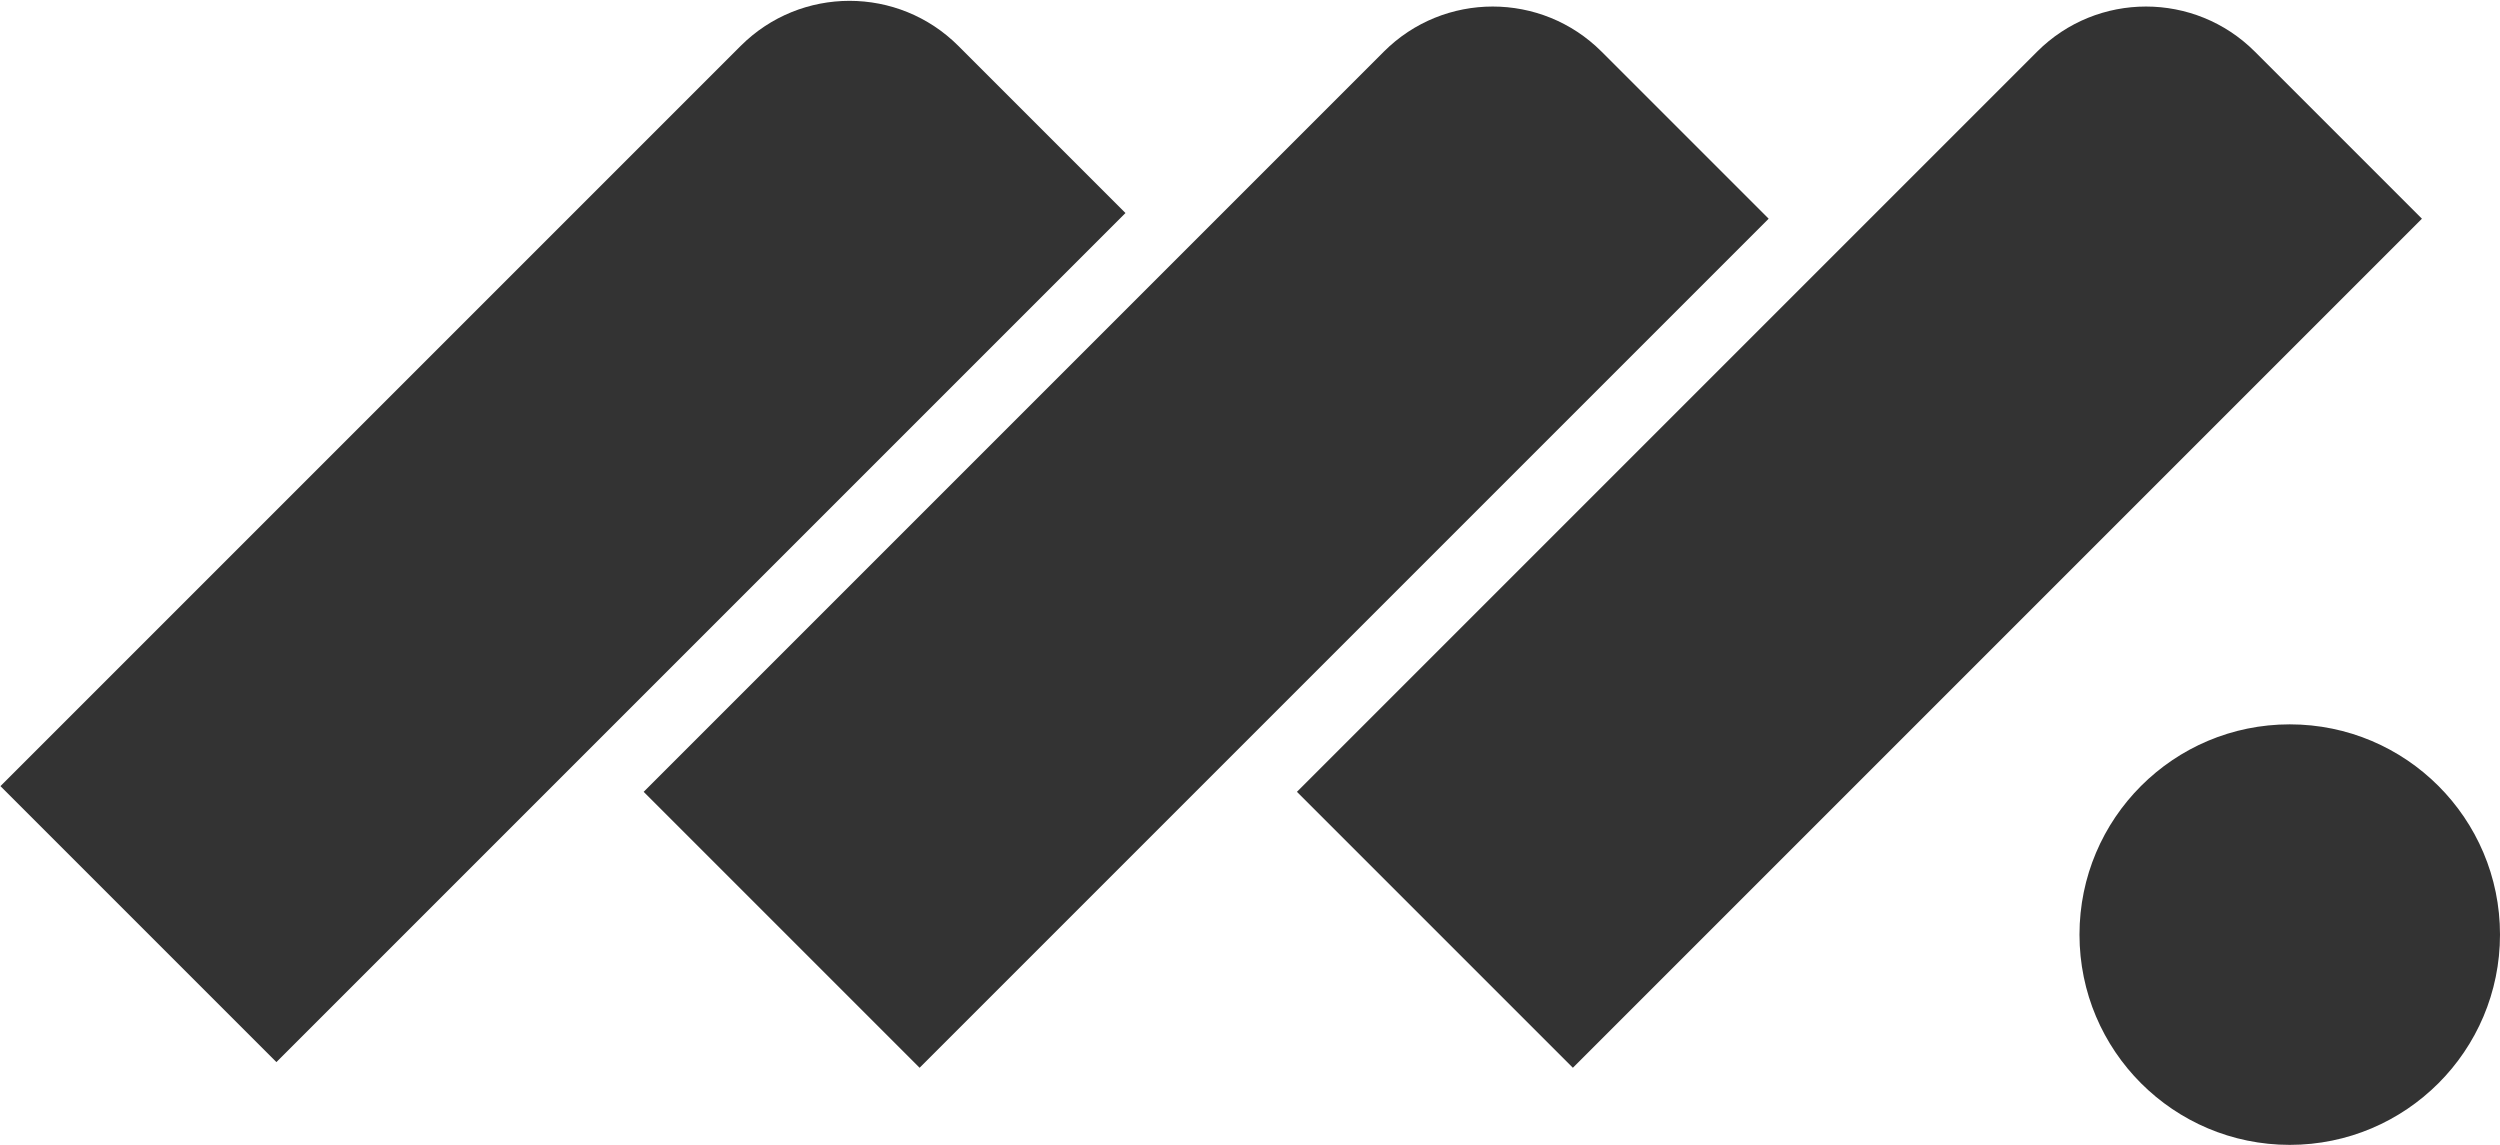
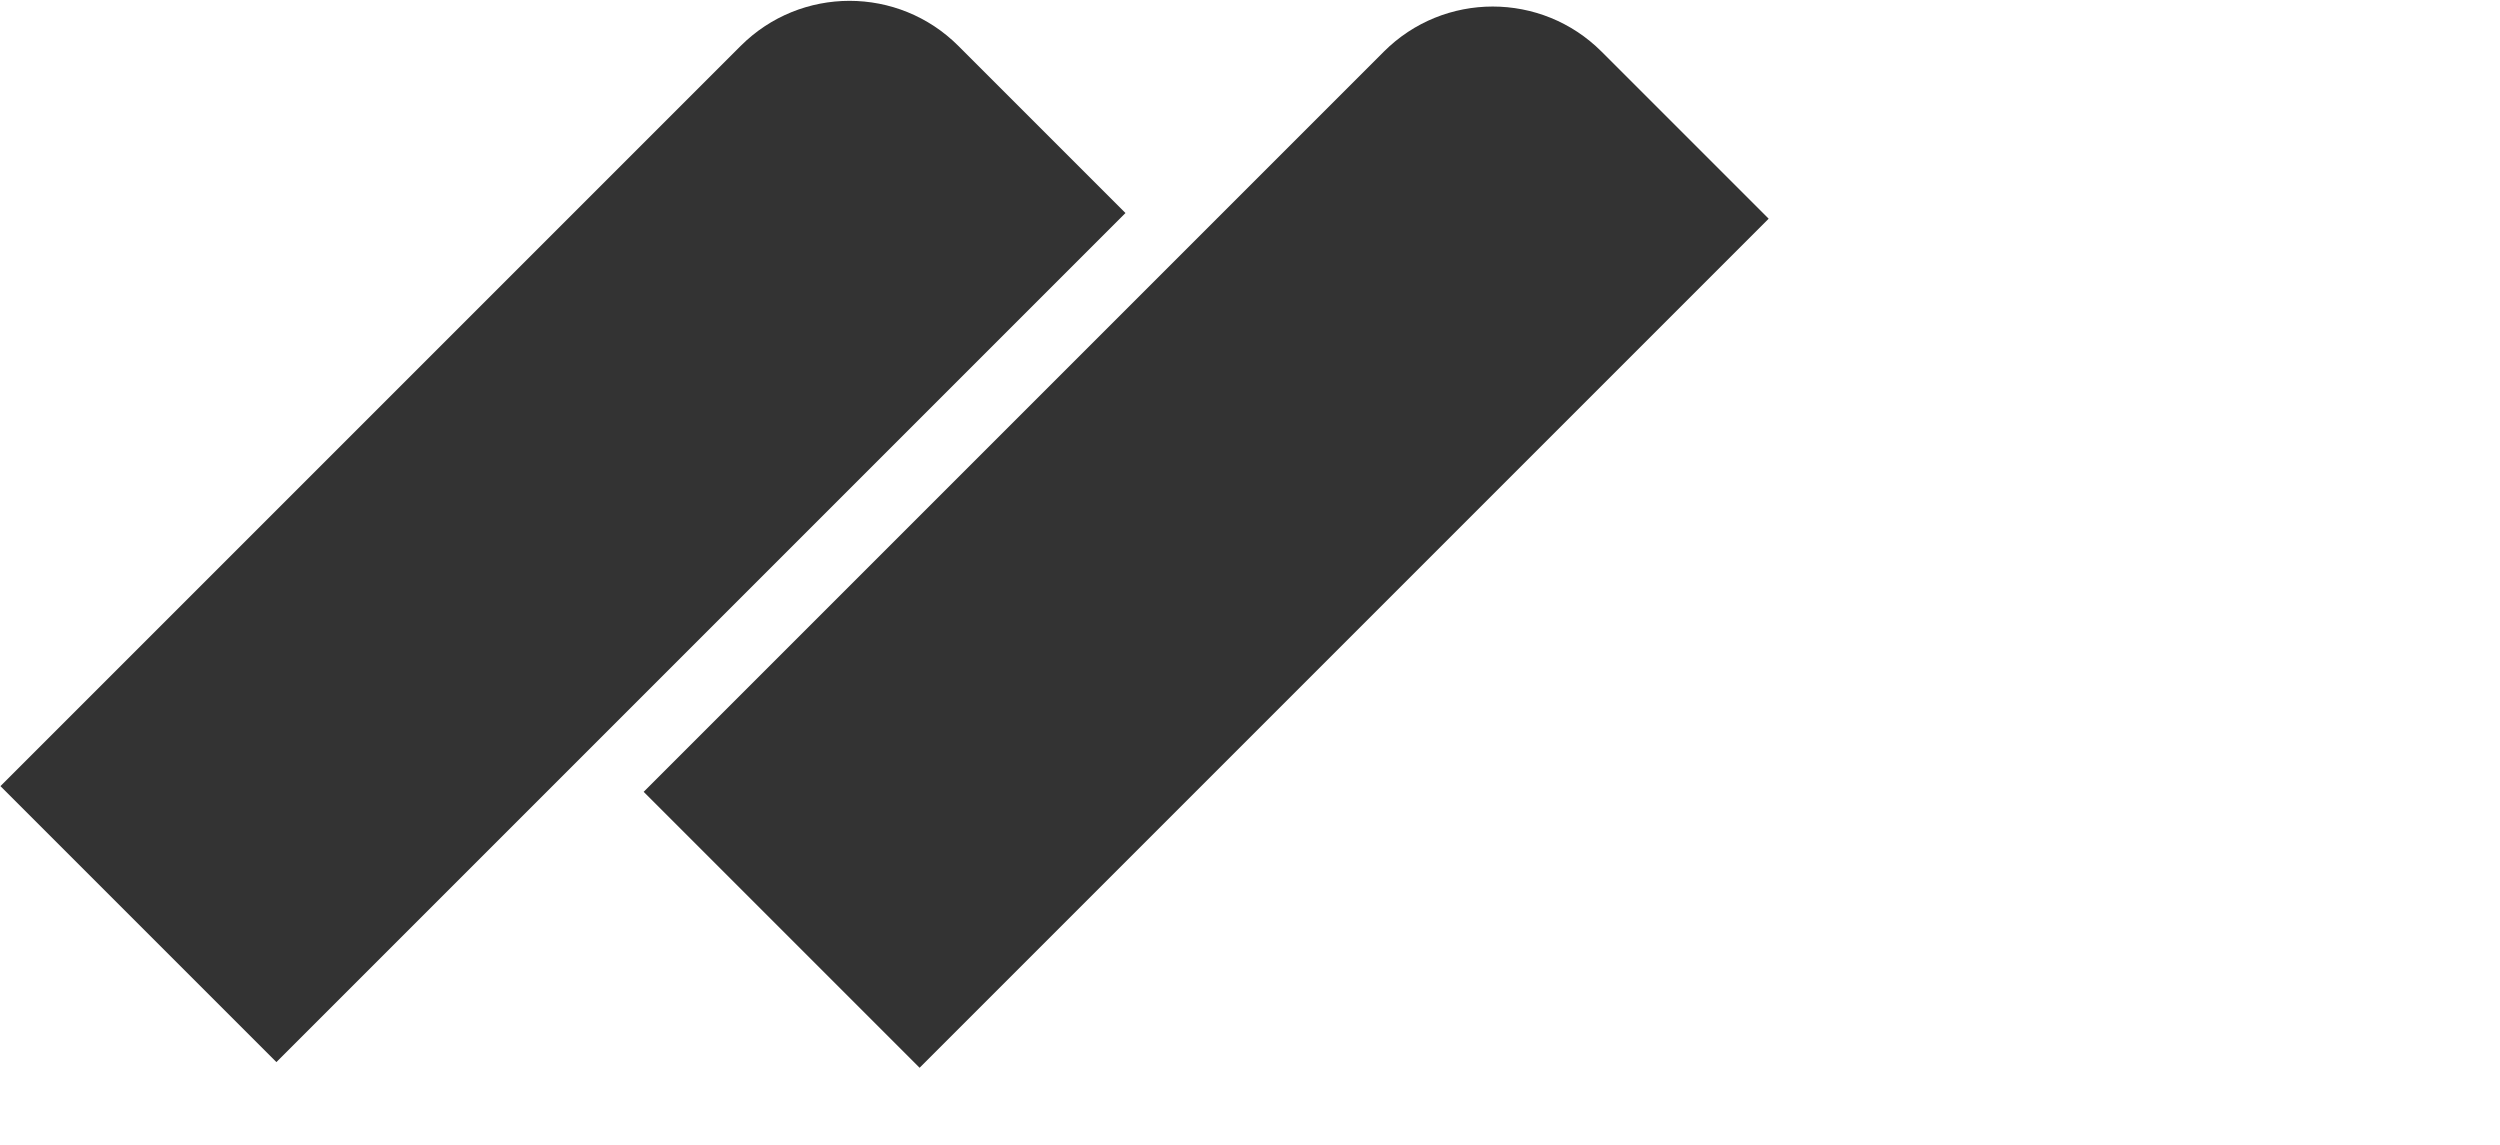
<svg xmlns="http://www.w3.org/2000/svg" width="2164" height="991" xml:space="preserve" overflow="hidden">
  <g transform="translate(-2923 -1736)">
-     <path d="M4723 2545C4723 2444.48 4804.48 2363 4905 2363 5005.52 2363 5087 2444.48 5087 2545 5087 2645.52 5005.52 2727 4905 2727 4804.48 2727 4723 2645.52 4723 2545Z" fill="#333333" fill-rule="evenodd" />
-     <path d="M4045.62 2421.4 4686.34 1780.69C4738.38 1728.65 4822.75 1728.65 4874.8 1780.69L5019.42 1925.32 4284.48 2660.26Z" fill="#333333" fill-rule="evenodd" />
    <path d="M3480.15 2421.41 4120.86 1780.69C4172.9 1728.65 4257.28 1728.65 4309.32 1780.69L4453.95 1925.32 3719 2660.26Z" fill="#333333" fill-rule="evenodd" />
    <path d="M2923.4 2416.48 3564.12 1775.76C3616.16 1723.72 3700.54 1723.72 3752.58 1775.76L3897.21 1920.39 3162.26 2655.34Z" fill="#333333" fill-rule="evenodd" />
  </g>
</svg>